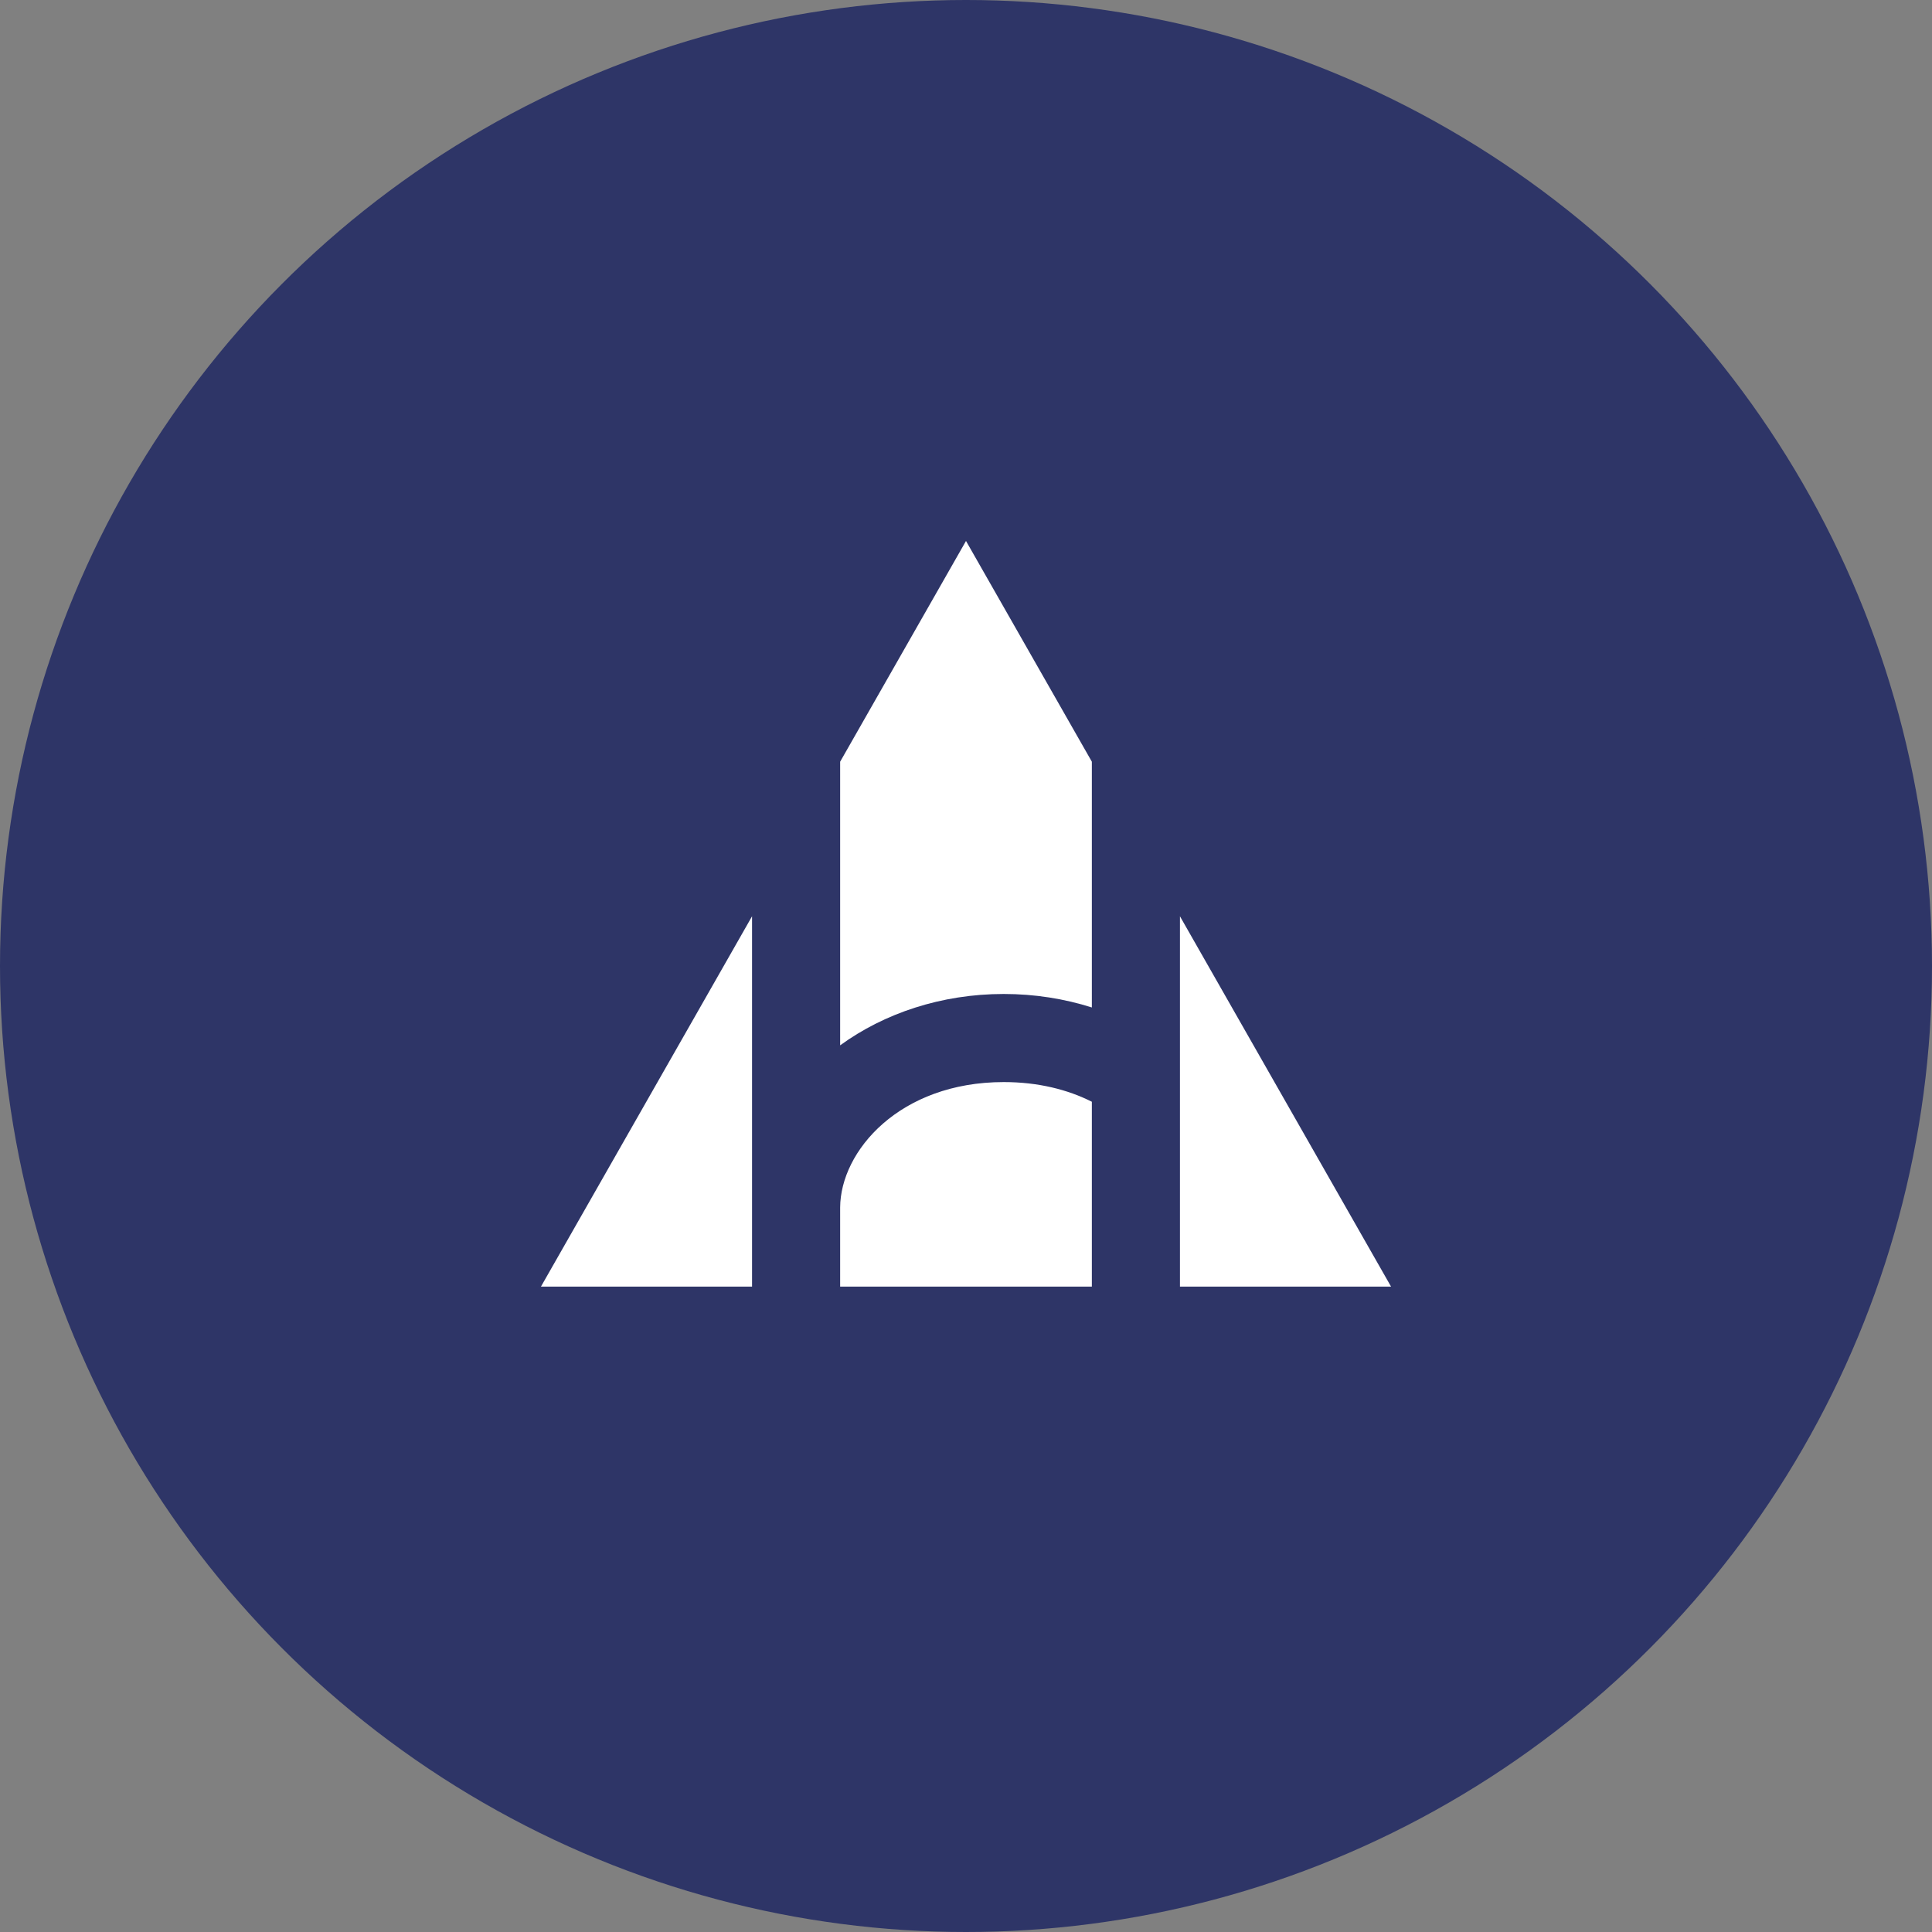
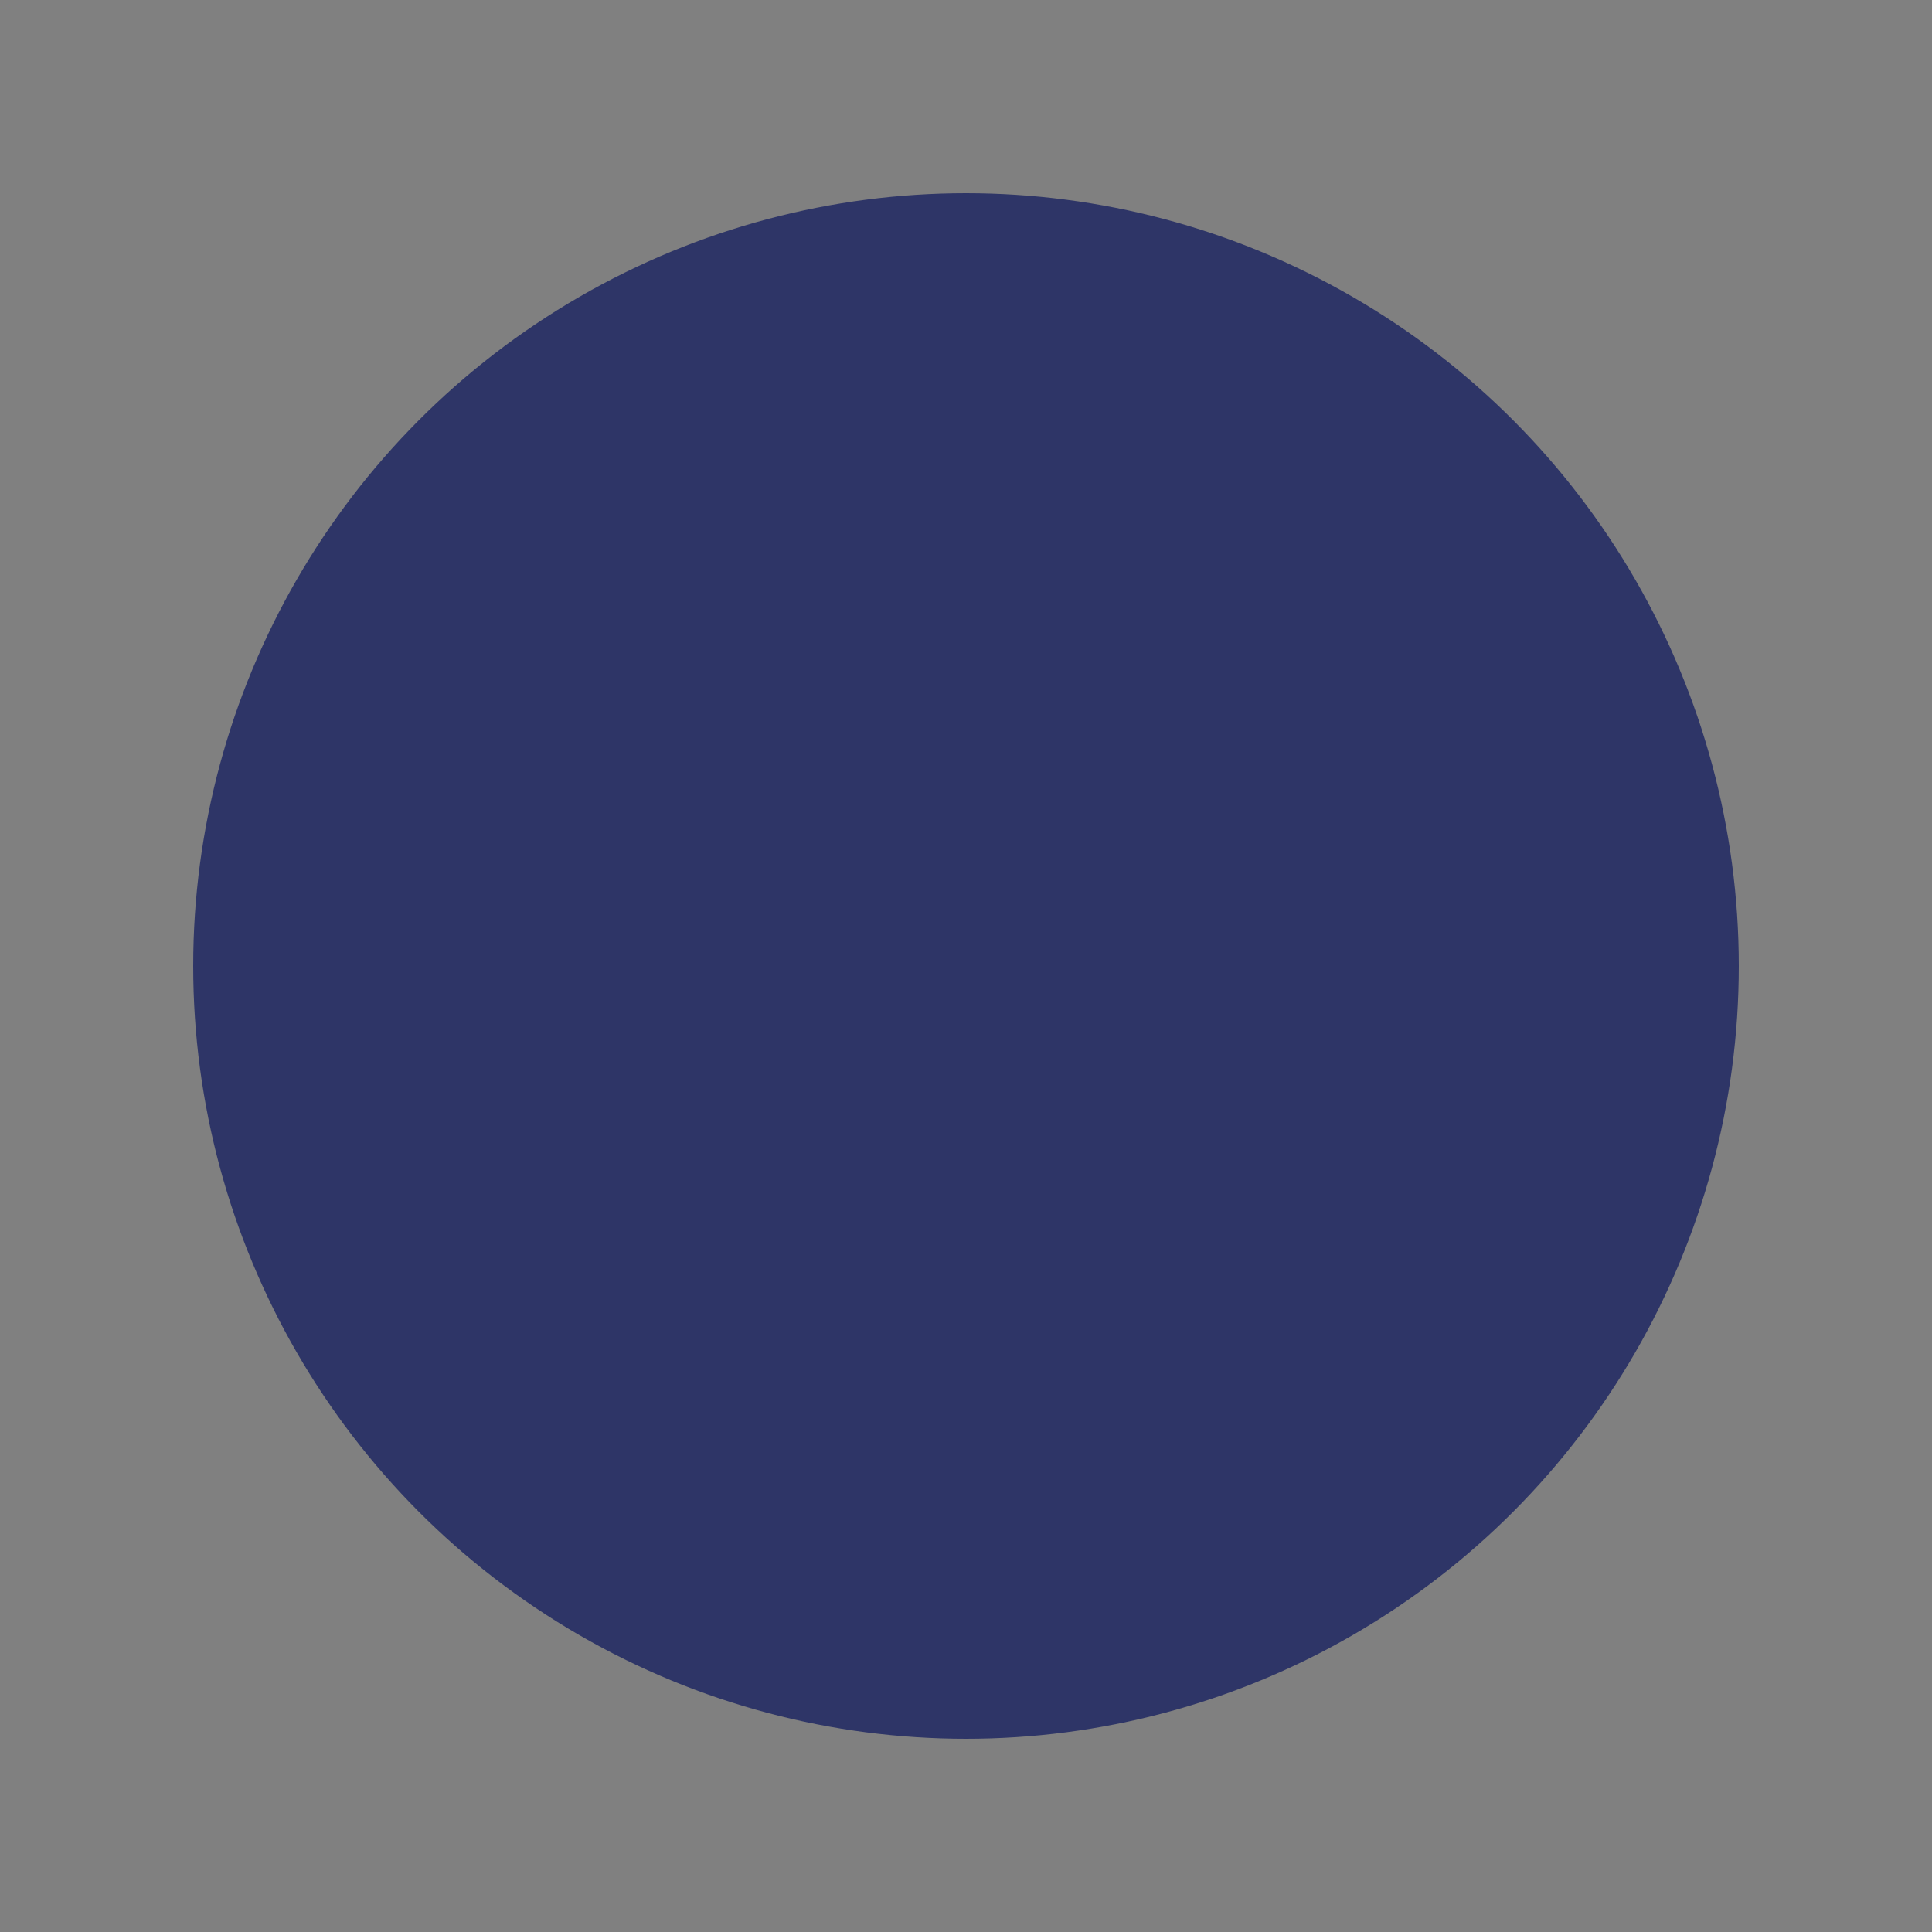
<svg xmlns="http://www.w3.org/2000/svg" width="40" height="40" viewBox="0 0 40 40" fill="none">
  <rect x="0" y="0" width="40" height="40" fill="#808080" stroke="none" />
-   <circle fill="#2E3567" cx="20" cy="20" r="20" />
  <g transform="translate(4 4)">
-     <circle cx="16" cy="16" r="14" fill="#fff" />
    <svg width="32" height="32" viewBox="0 0 40 40">
      <circle cx="20" cy="20" r="20" fill="#2E3567" />
-       <path fill-rule="evenodd" clip-rule="evenodd" d="M23.257 14.713L20 9l-3.257 5.713v7.34c1.139-.828 2.618-1.329 4.234-1.329.802 0 1.57.124 2.28.349v2.44c-.624-.314-1.389-.509-2.28-.509-2.693 0-4.227 1.783-4.234 3.247v2.046h6.514V14.713zm2.28 4v9.584H31l-5.463-9.584zm-11.074 9.584v-9.584L9 28.297h5.463z" fill="#fff" />
    </svg>
  </g>
</svg>